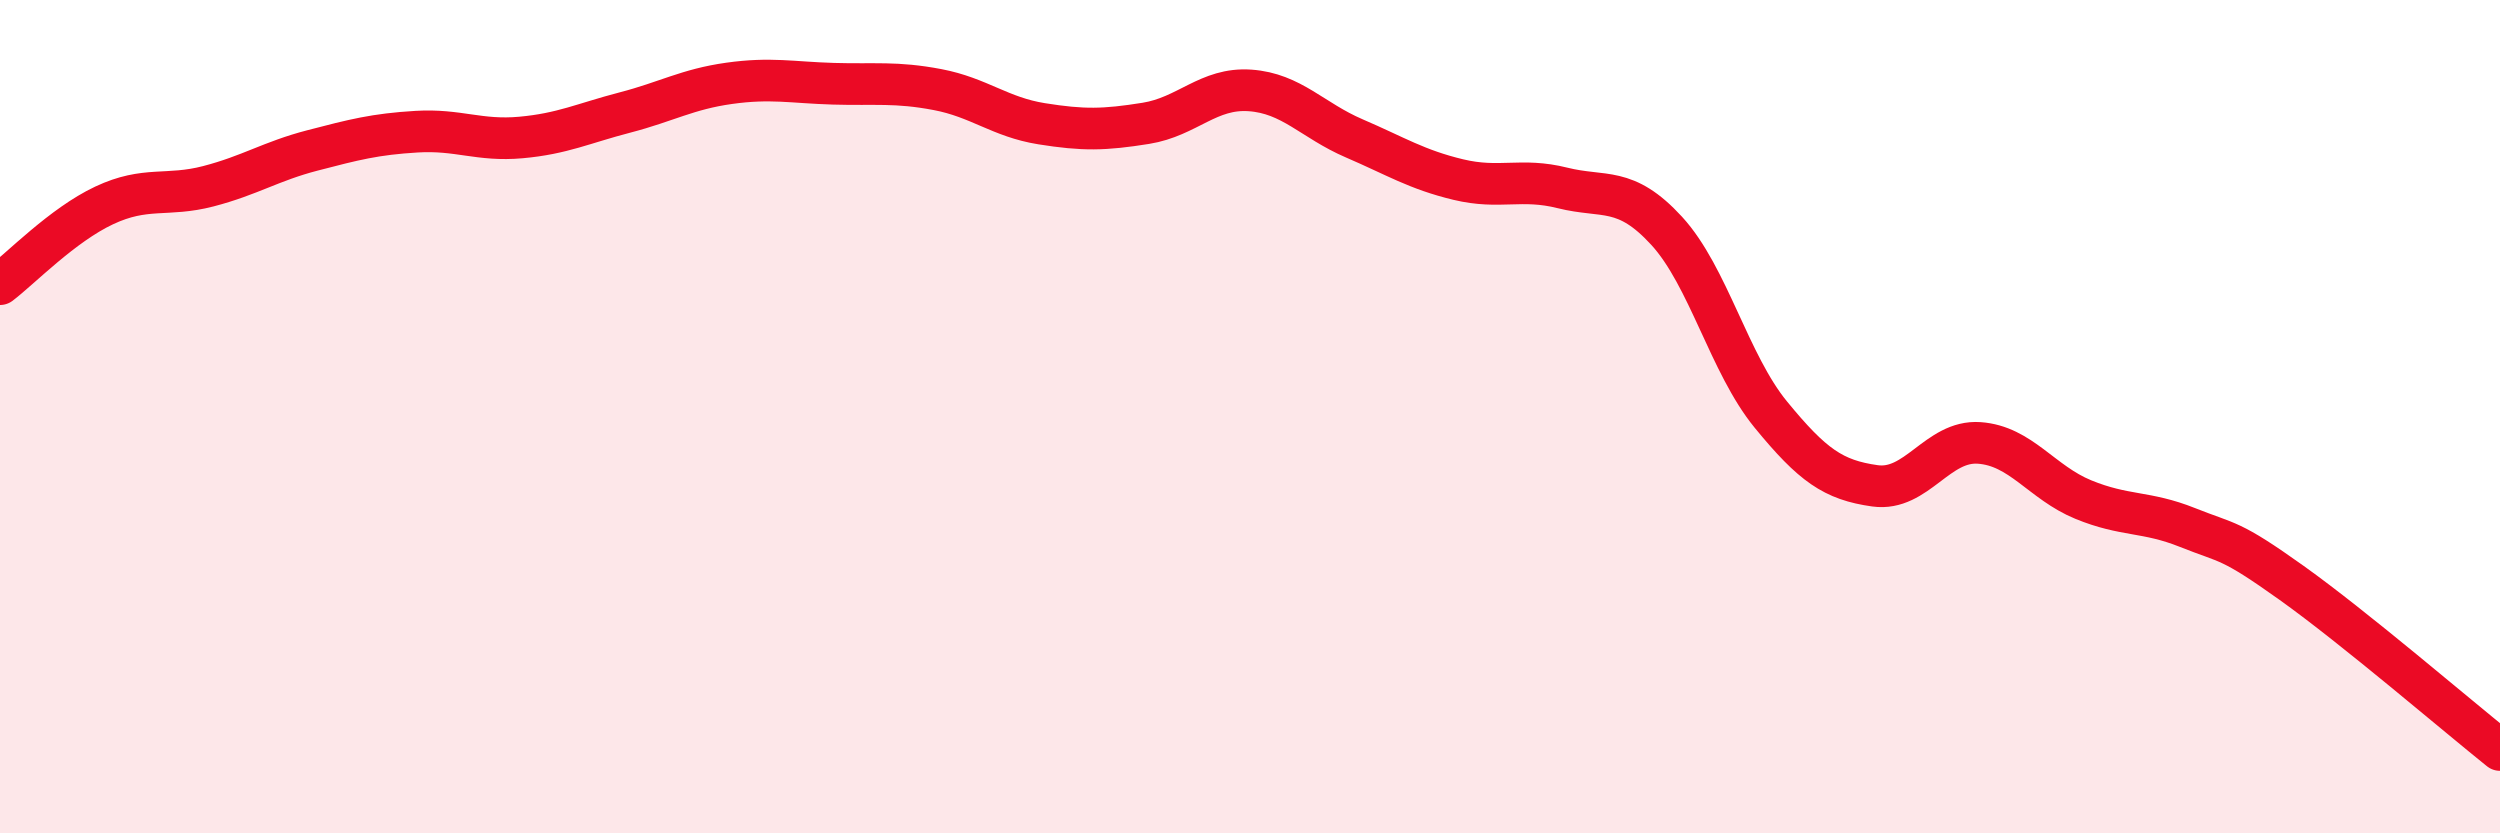
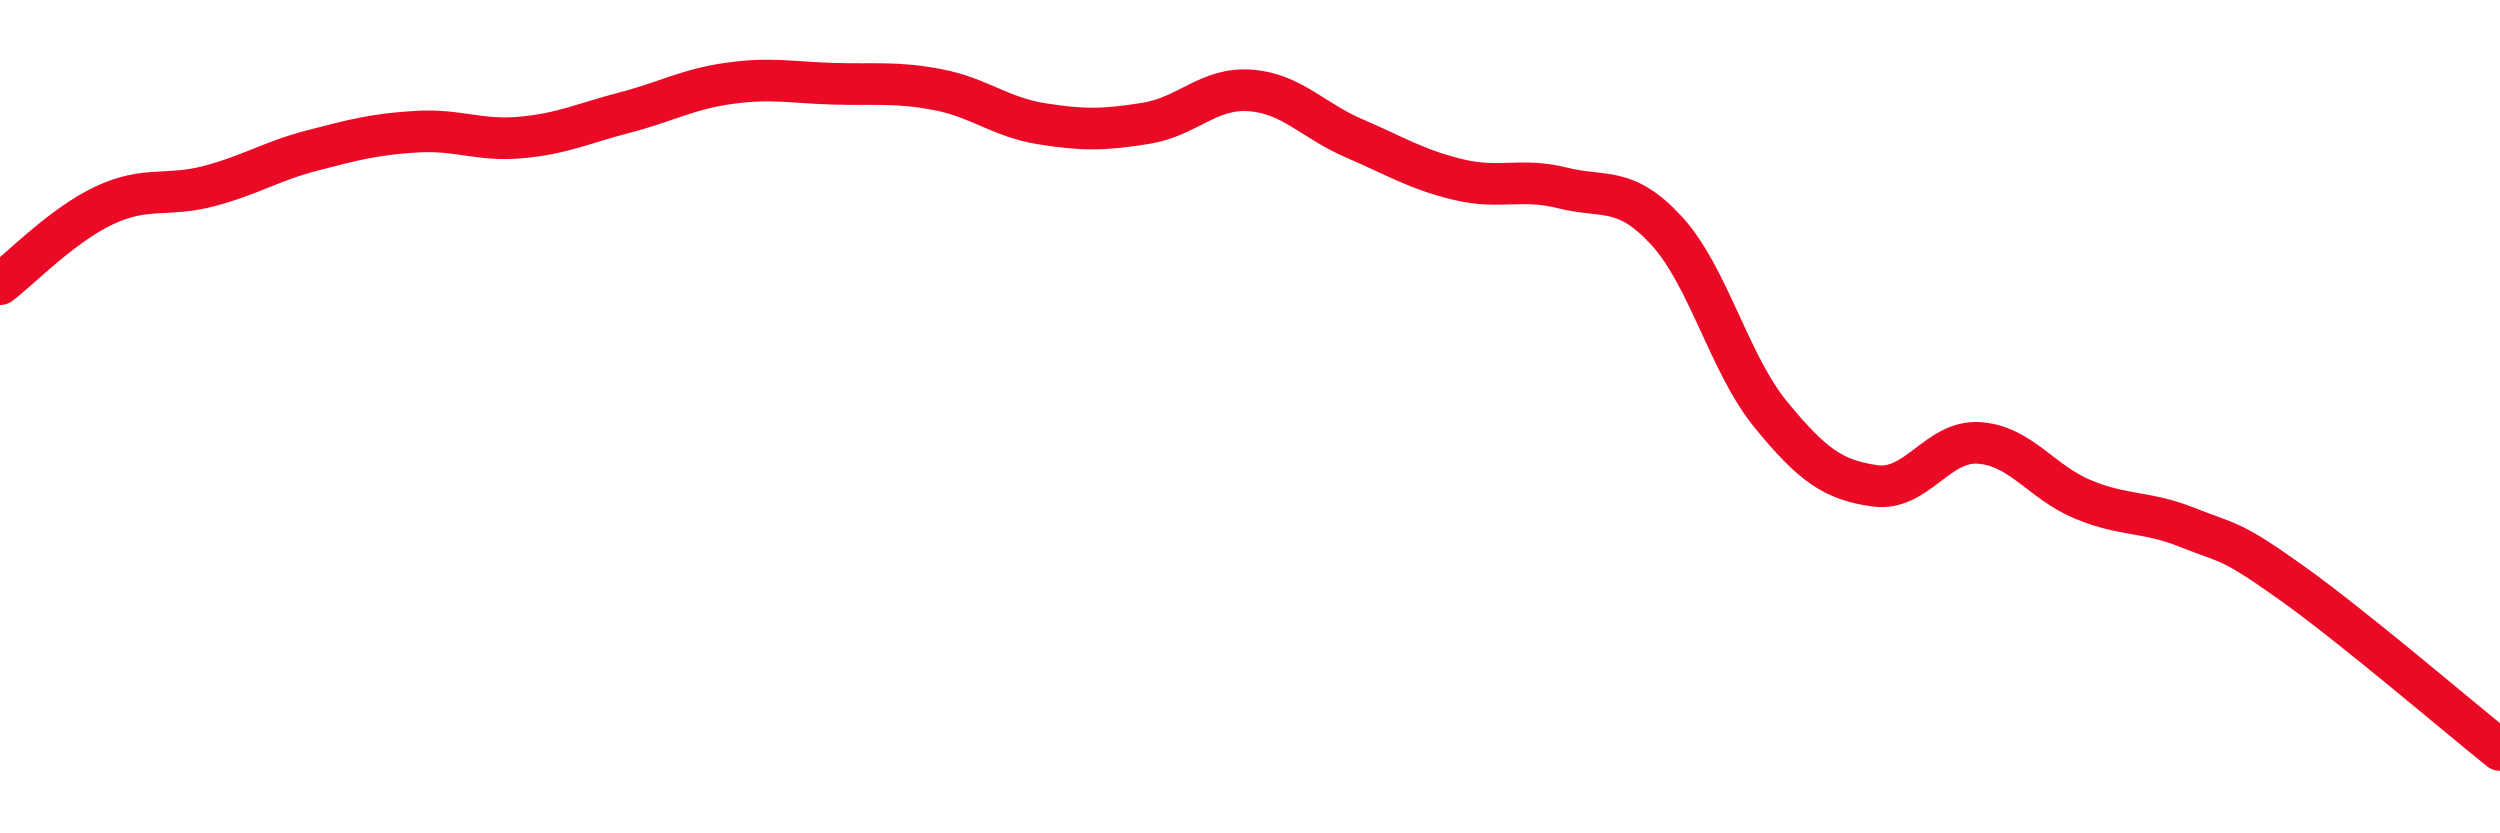
<svg xmlns="http://www.w3.org/2000/svg" width="60" height="20" viewBox="0 0 60 20">
-   <path d="M 0,6.82 C 0.5,6.44 1.5,5.4 2.5,4.93 C 3.5,4.46 4,4.73 5,4.47 C 6,4.21 6.5,3.87 7.5,3.61 C 8.5,3.35 9,3.22 10,3.16 C 11,3.1 11.5,3.39 12.5,3.3 C 13.5,3.21 14,2.96 15,2.7 C 16,2.44 16.5,2.14 17.5,2 C 18.5,1.86 19,1.98 20,2.01 C 21,2.04 21.5,1.96 22.5,2.15 C 23.5,2.34 24,2.81 25,2.97 C 26,3.13 26.5,3.12 27.5,2.96 C 28.5,2.8 29,2.1 30,2.17 C 31,2.24 31.5,2.89 32.5,3.32 C 33.5,3.75 34,4.07 35,4.31 C 36,4.55 36.5,4.26 37.5,4.51 C 38.5,4.76 39,4.45 40,5.54 C 41,6.63 41.5,8.73 42.5,9.95 C 43.5,11.17 44,11.52 45,11.66 C 46,11.8 46.5,10.56 47.5,10.63 C 48.5,10.7 49,11.58 50,11.99 C 51,12.4 51.5,12.26 52.5,12.66 C 53.5,13.06 53.5,12.92 55,13.99 C 56.5,15.06 59,17.2 60,18L60 20L0 20Z" fill="#EB0A25" opacity="0.1" stroke-linecap="round" stroke-linejoin="round" />
  <path d="M 0,6.82 C 0.5,6.44 1.5,5.4 2.5,4.93 C 3.5,4.46 4,4.73 5,4.47 C 6,4.21 6.5,3.87 7.5,3.61 C 8.5,3.35 9,3.22 10,3.16 C 11,3.1 11.5,3.39 12.5,3.3 C 13.5,3.21 14,2.96 15,2.7 C 16,2.44 16.5,2.14 17.5,2 C 18.5,1.86 19,1.98 20,2.01 C 21,2.04 21.5,1.96 22.5,2.15 C 23.5,2.34 24,2.81 25,2.97 C 26,3.13 26.5,3.12 27.5,2.96 C 28.5,2.8 29,2.1 30,2.17 C 31,2.24 31.5,2.89 32.5,3.32 C 33.5,3.75 34,4.07 35,4.31 C 36,4.55 36.5,4.26 37.5,4.51 C 38.5,4.76 39,4.45 40,5.54 C 41,6.63 41.5,8.73 42.5,9.95 C 43.5,11.17 44,11.52 45,11.66 C 46,11.8 46.5,10.56 47.5,10.63 C 48.5,10.7 49,11.58 50,11.99 C 51,12.4 51.5,12.26 52.5,12.66 C 53.5,13.06 53.5,12.92 55,13.99 C 56.5,15.06 59,17.2 60,18" stroke="#EB0A25" stroke-width="1" fill="none" stroke-linecap="round" stroke-linejoin="round" />
</svg>